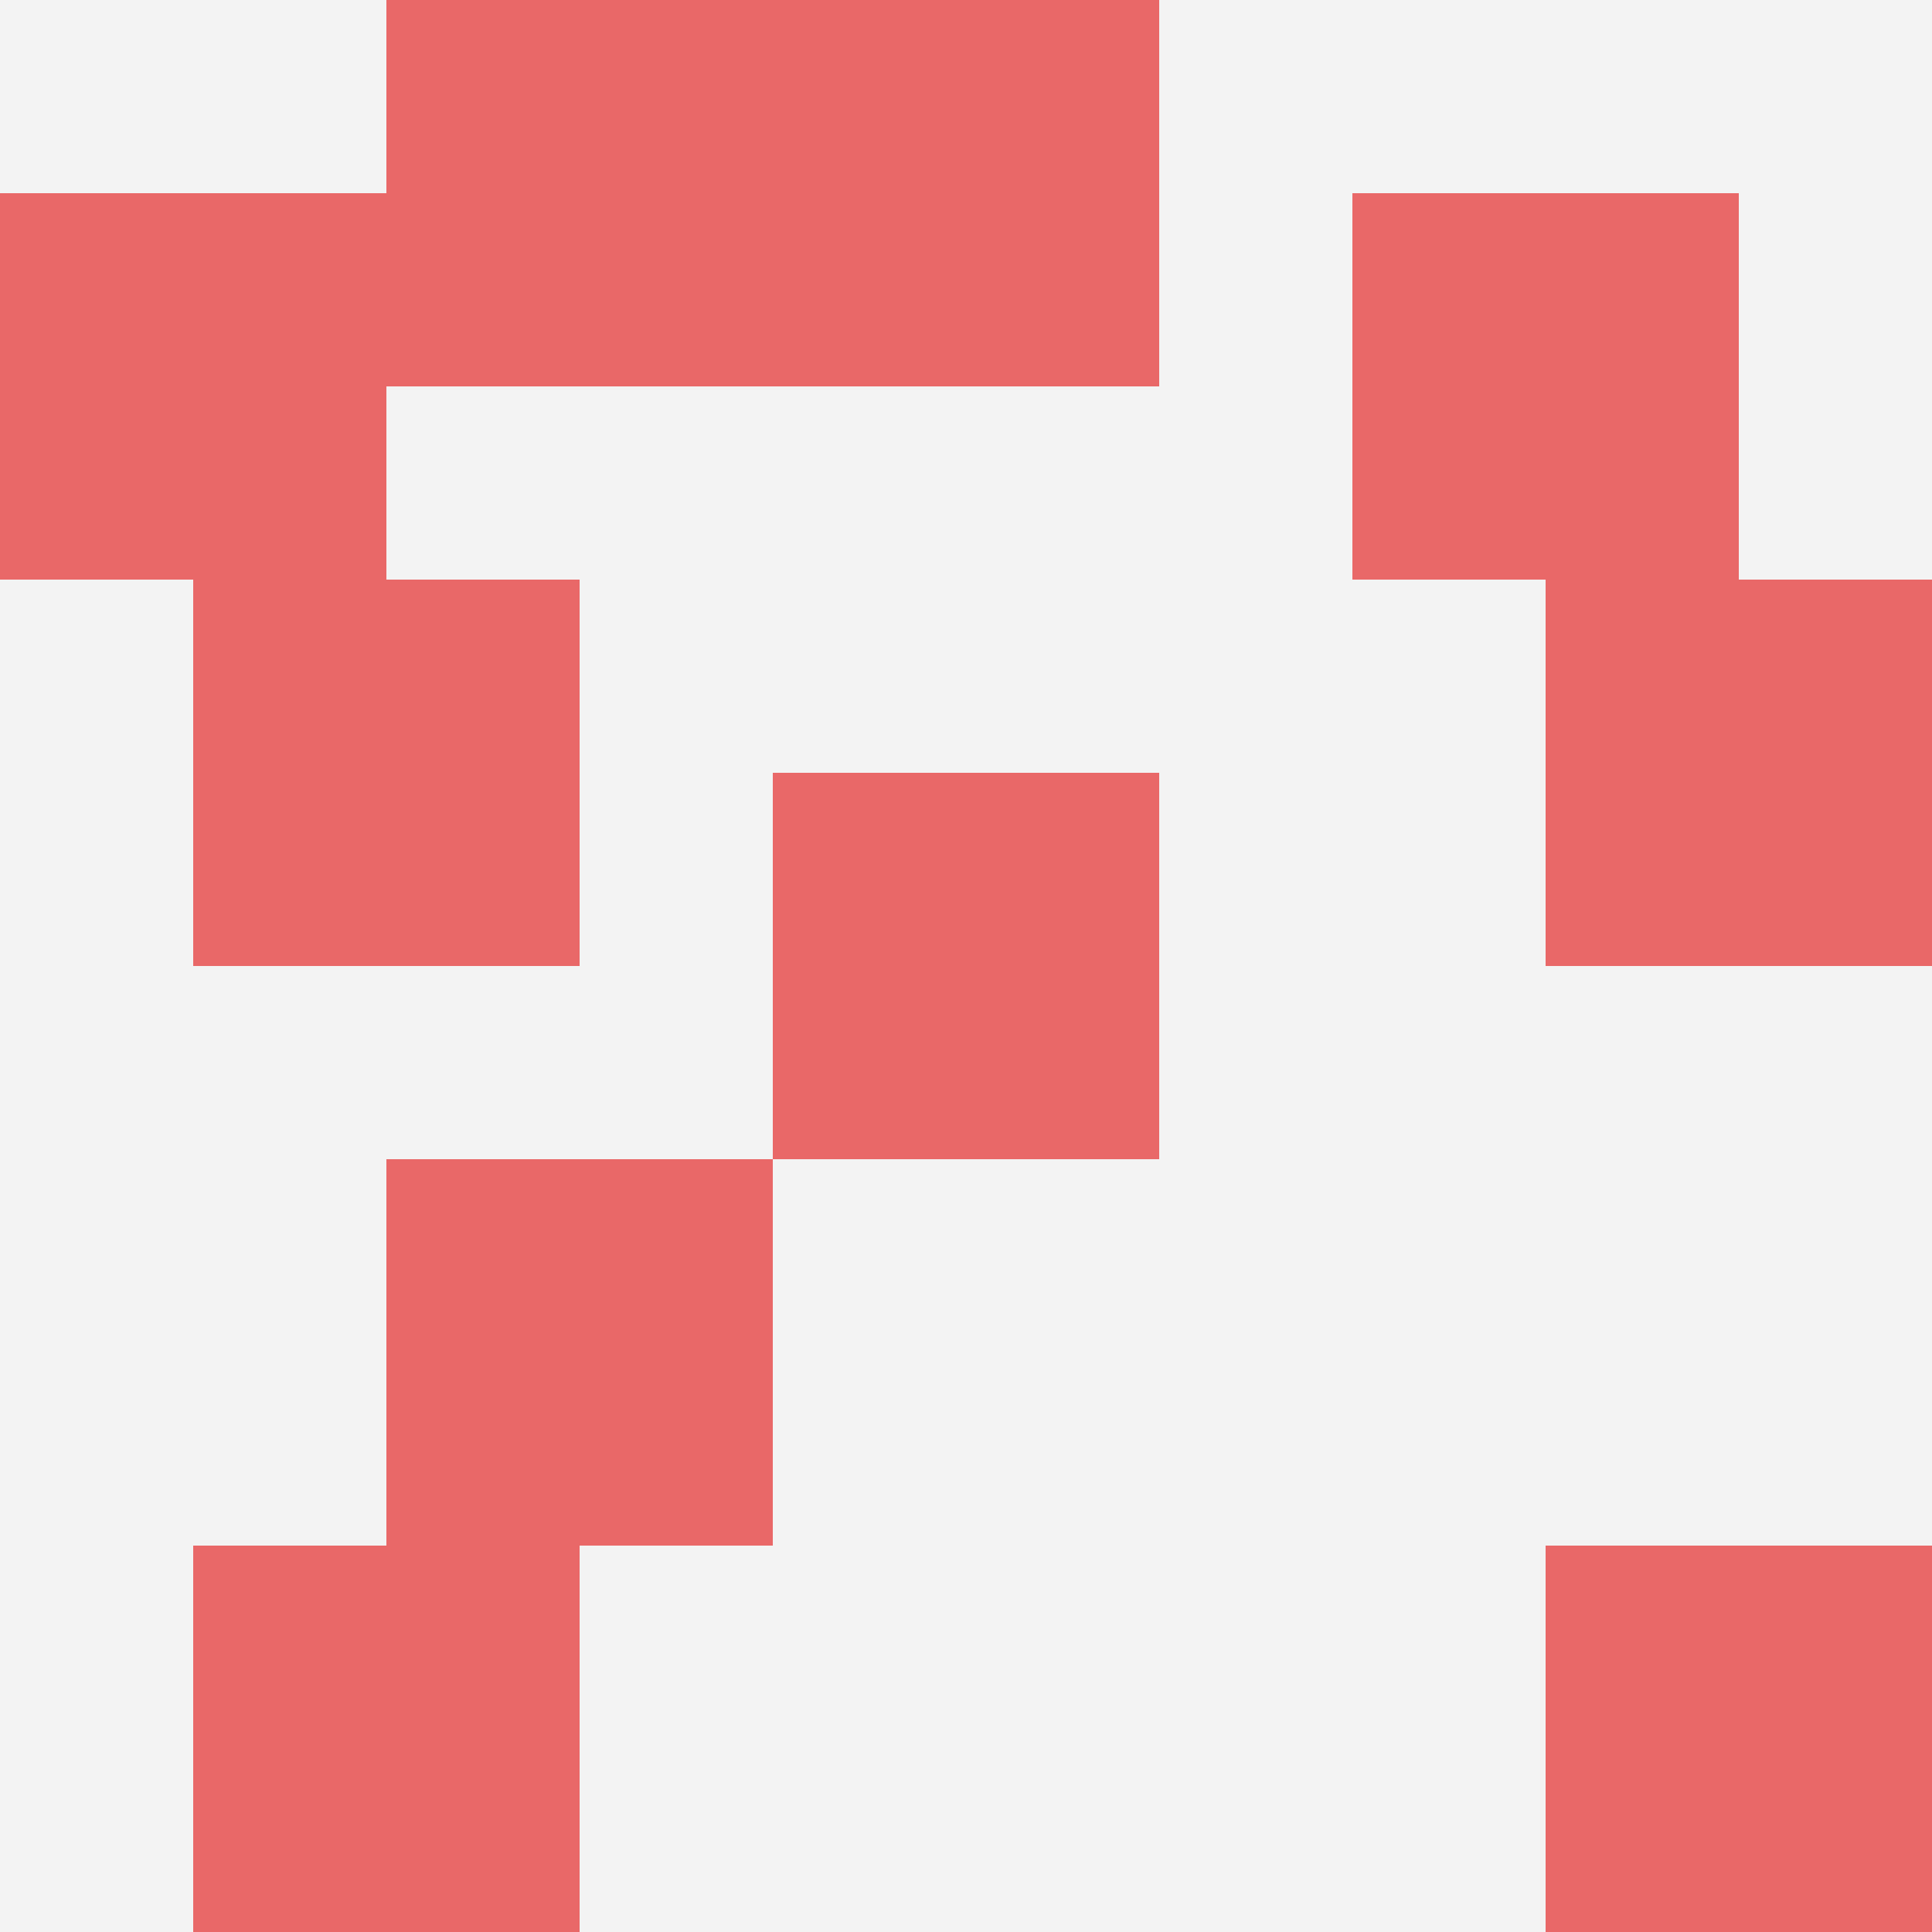
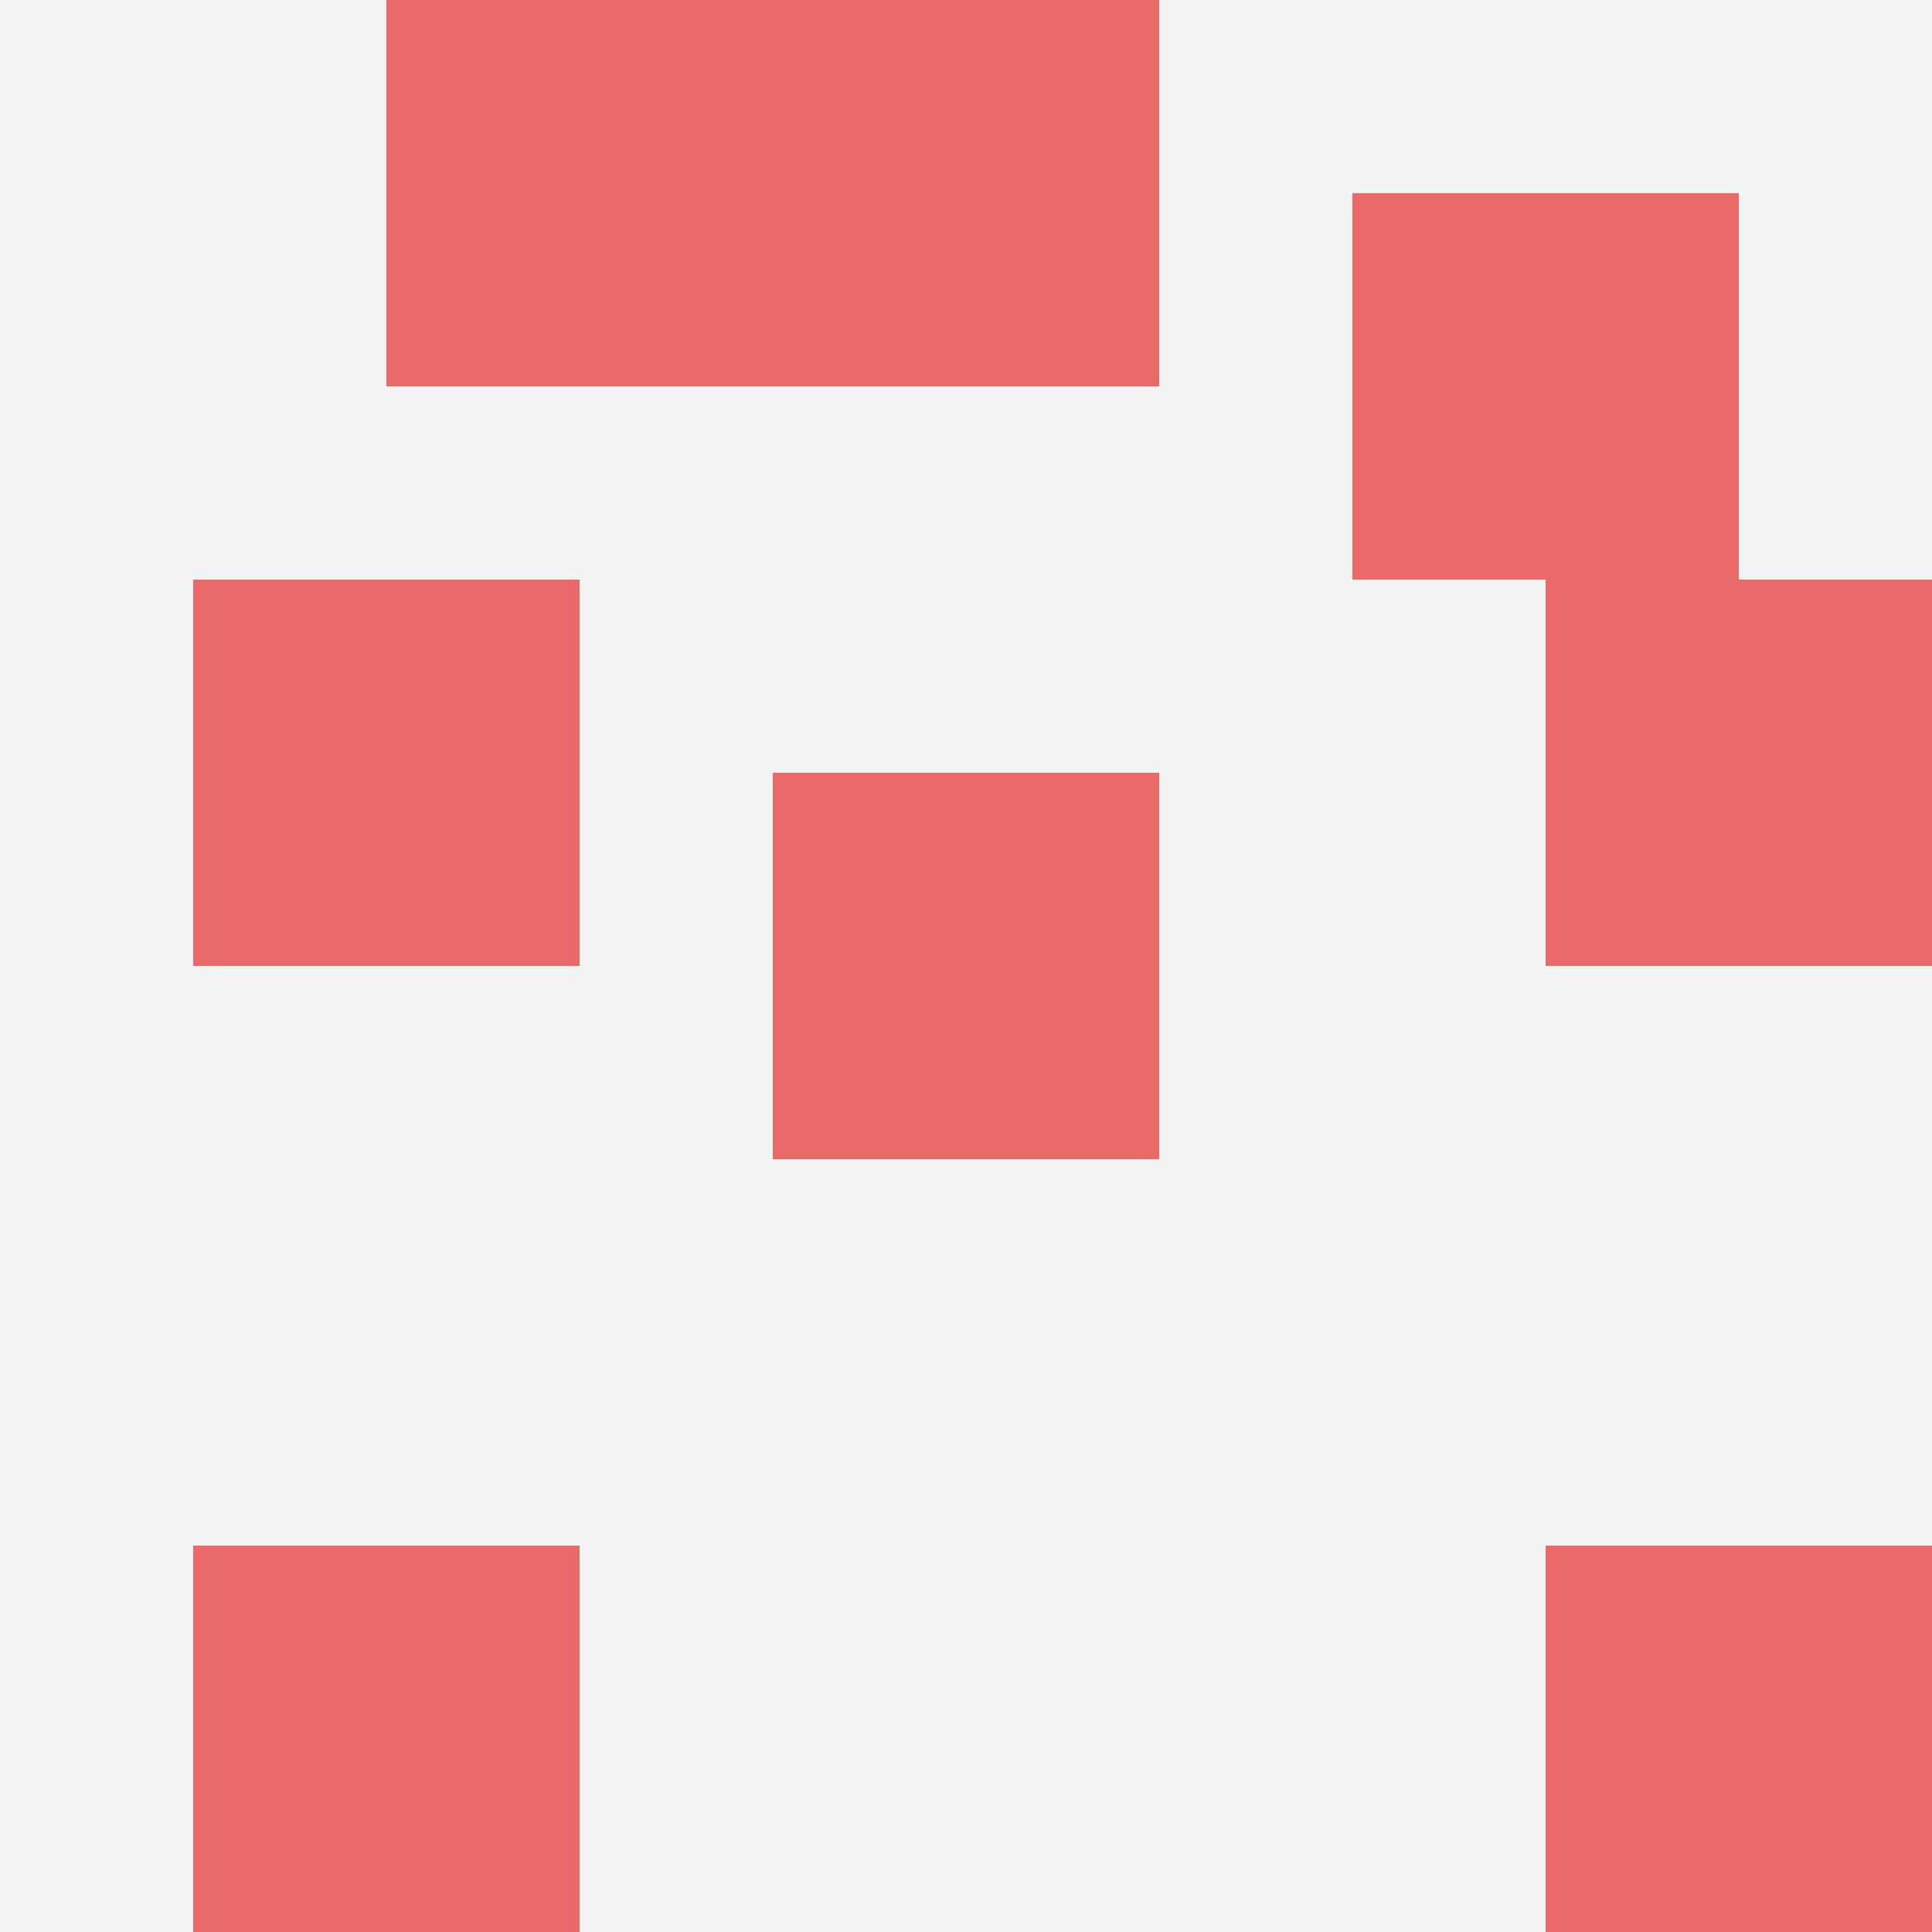
<svg xmlns="http://www.w3.org/2000/svg" id="ten-svg" preserveAspectRatio="xMinYMin meet" viewBox="0 0 10 10">
  <rect x="0" y="0" width="10" height="10" fill="#F3F3F3" />
  <rect class="t" x="4" y="0" />
  <rect class="t" x="7" y="1" />
  <rect class="t" x="4" y="4" />
  <rect class="t" x="1" y="3" />
  <rect class="t" x="1" y="8" />
  <rect class="t" x="8" y="8" />
-   <rect class="t" x="0" y="1" />
  <rect class="t" x="2" y="0" />
-   <rect class="t" x="2" y="6" />
  <rect class="t" x="8" y="3" />
  <style>.t{width:2px;height:2px;fill:#E96868} #ten-svg{shape-rendering:crispedges;}</style>
</svg>